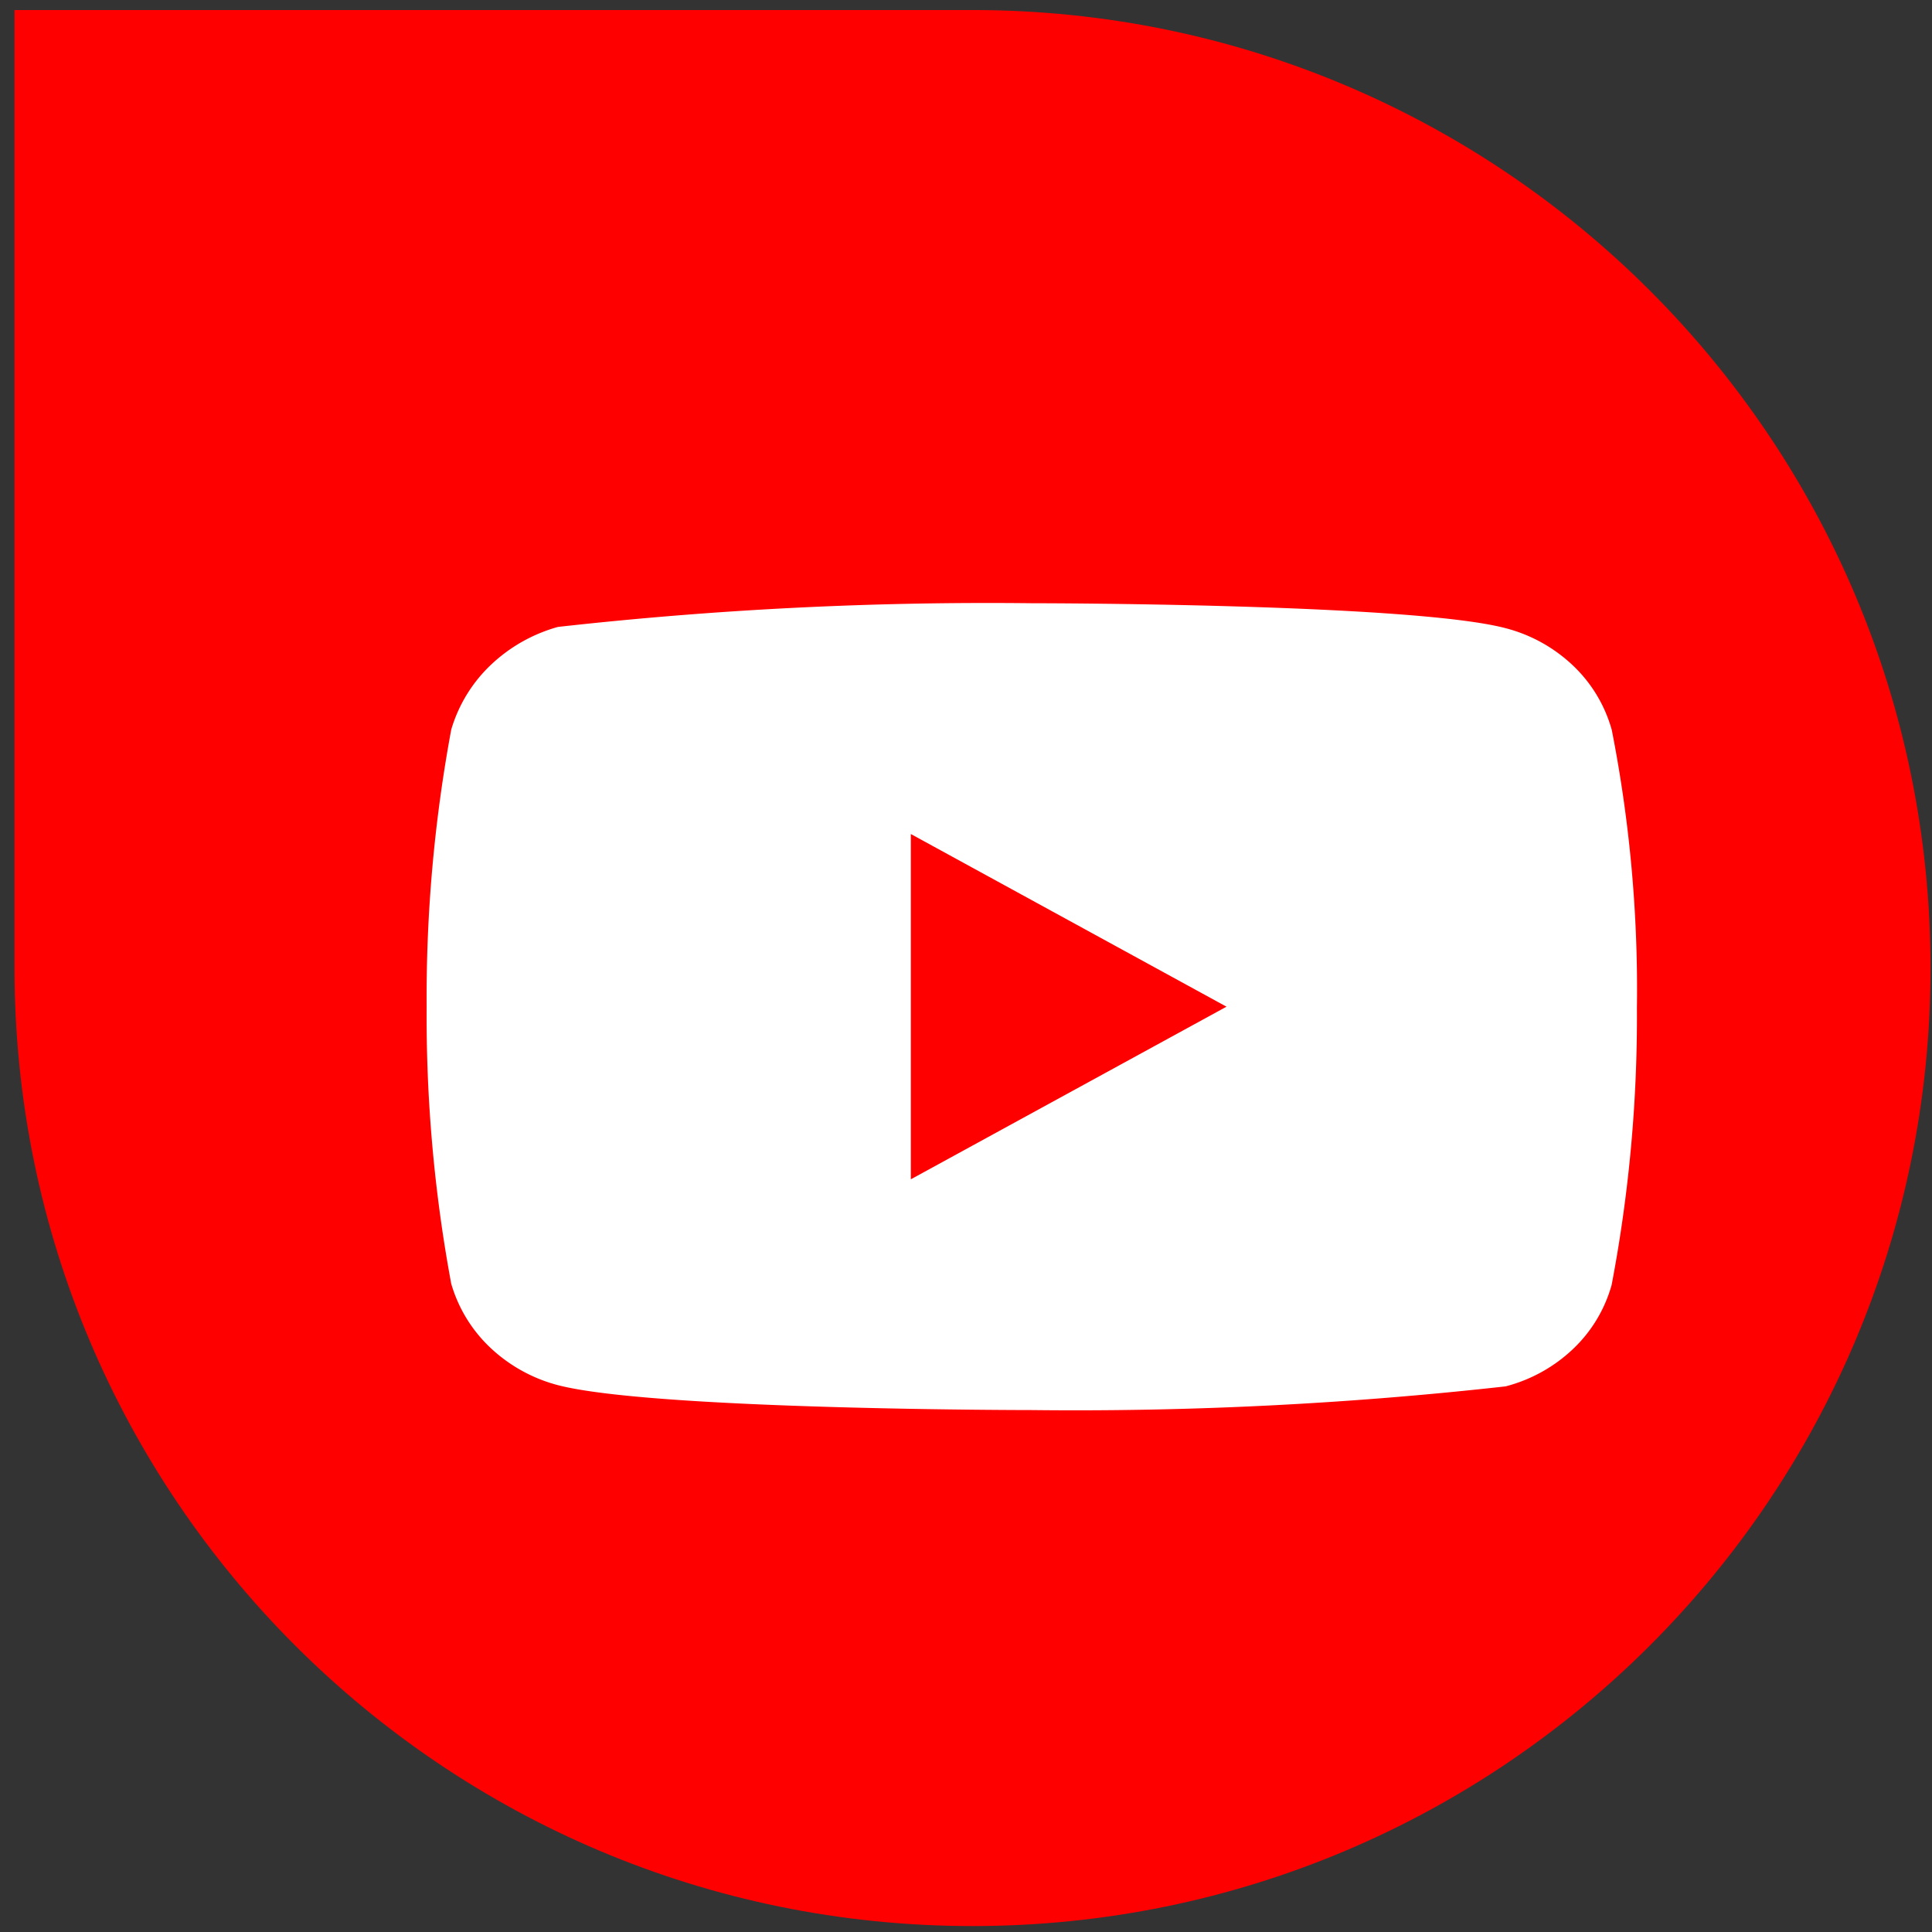
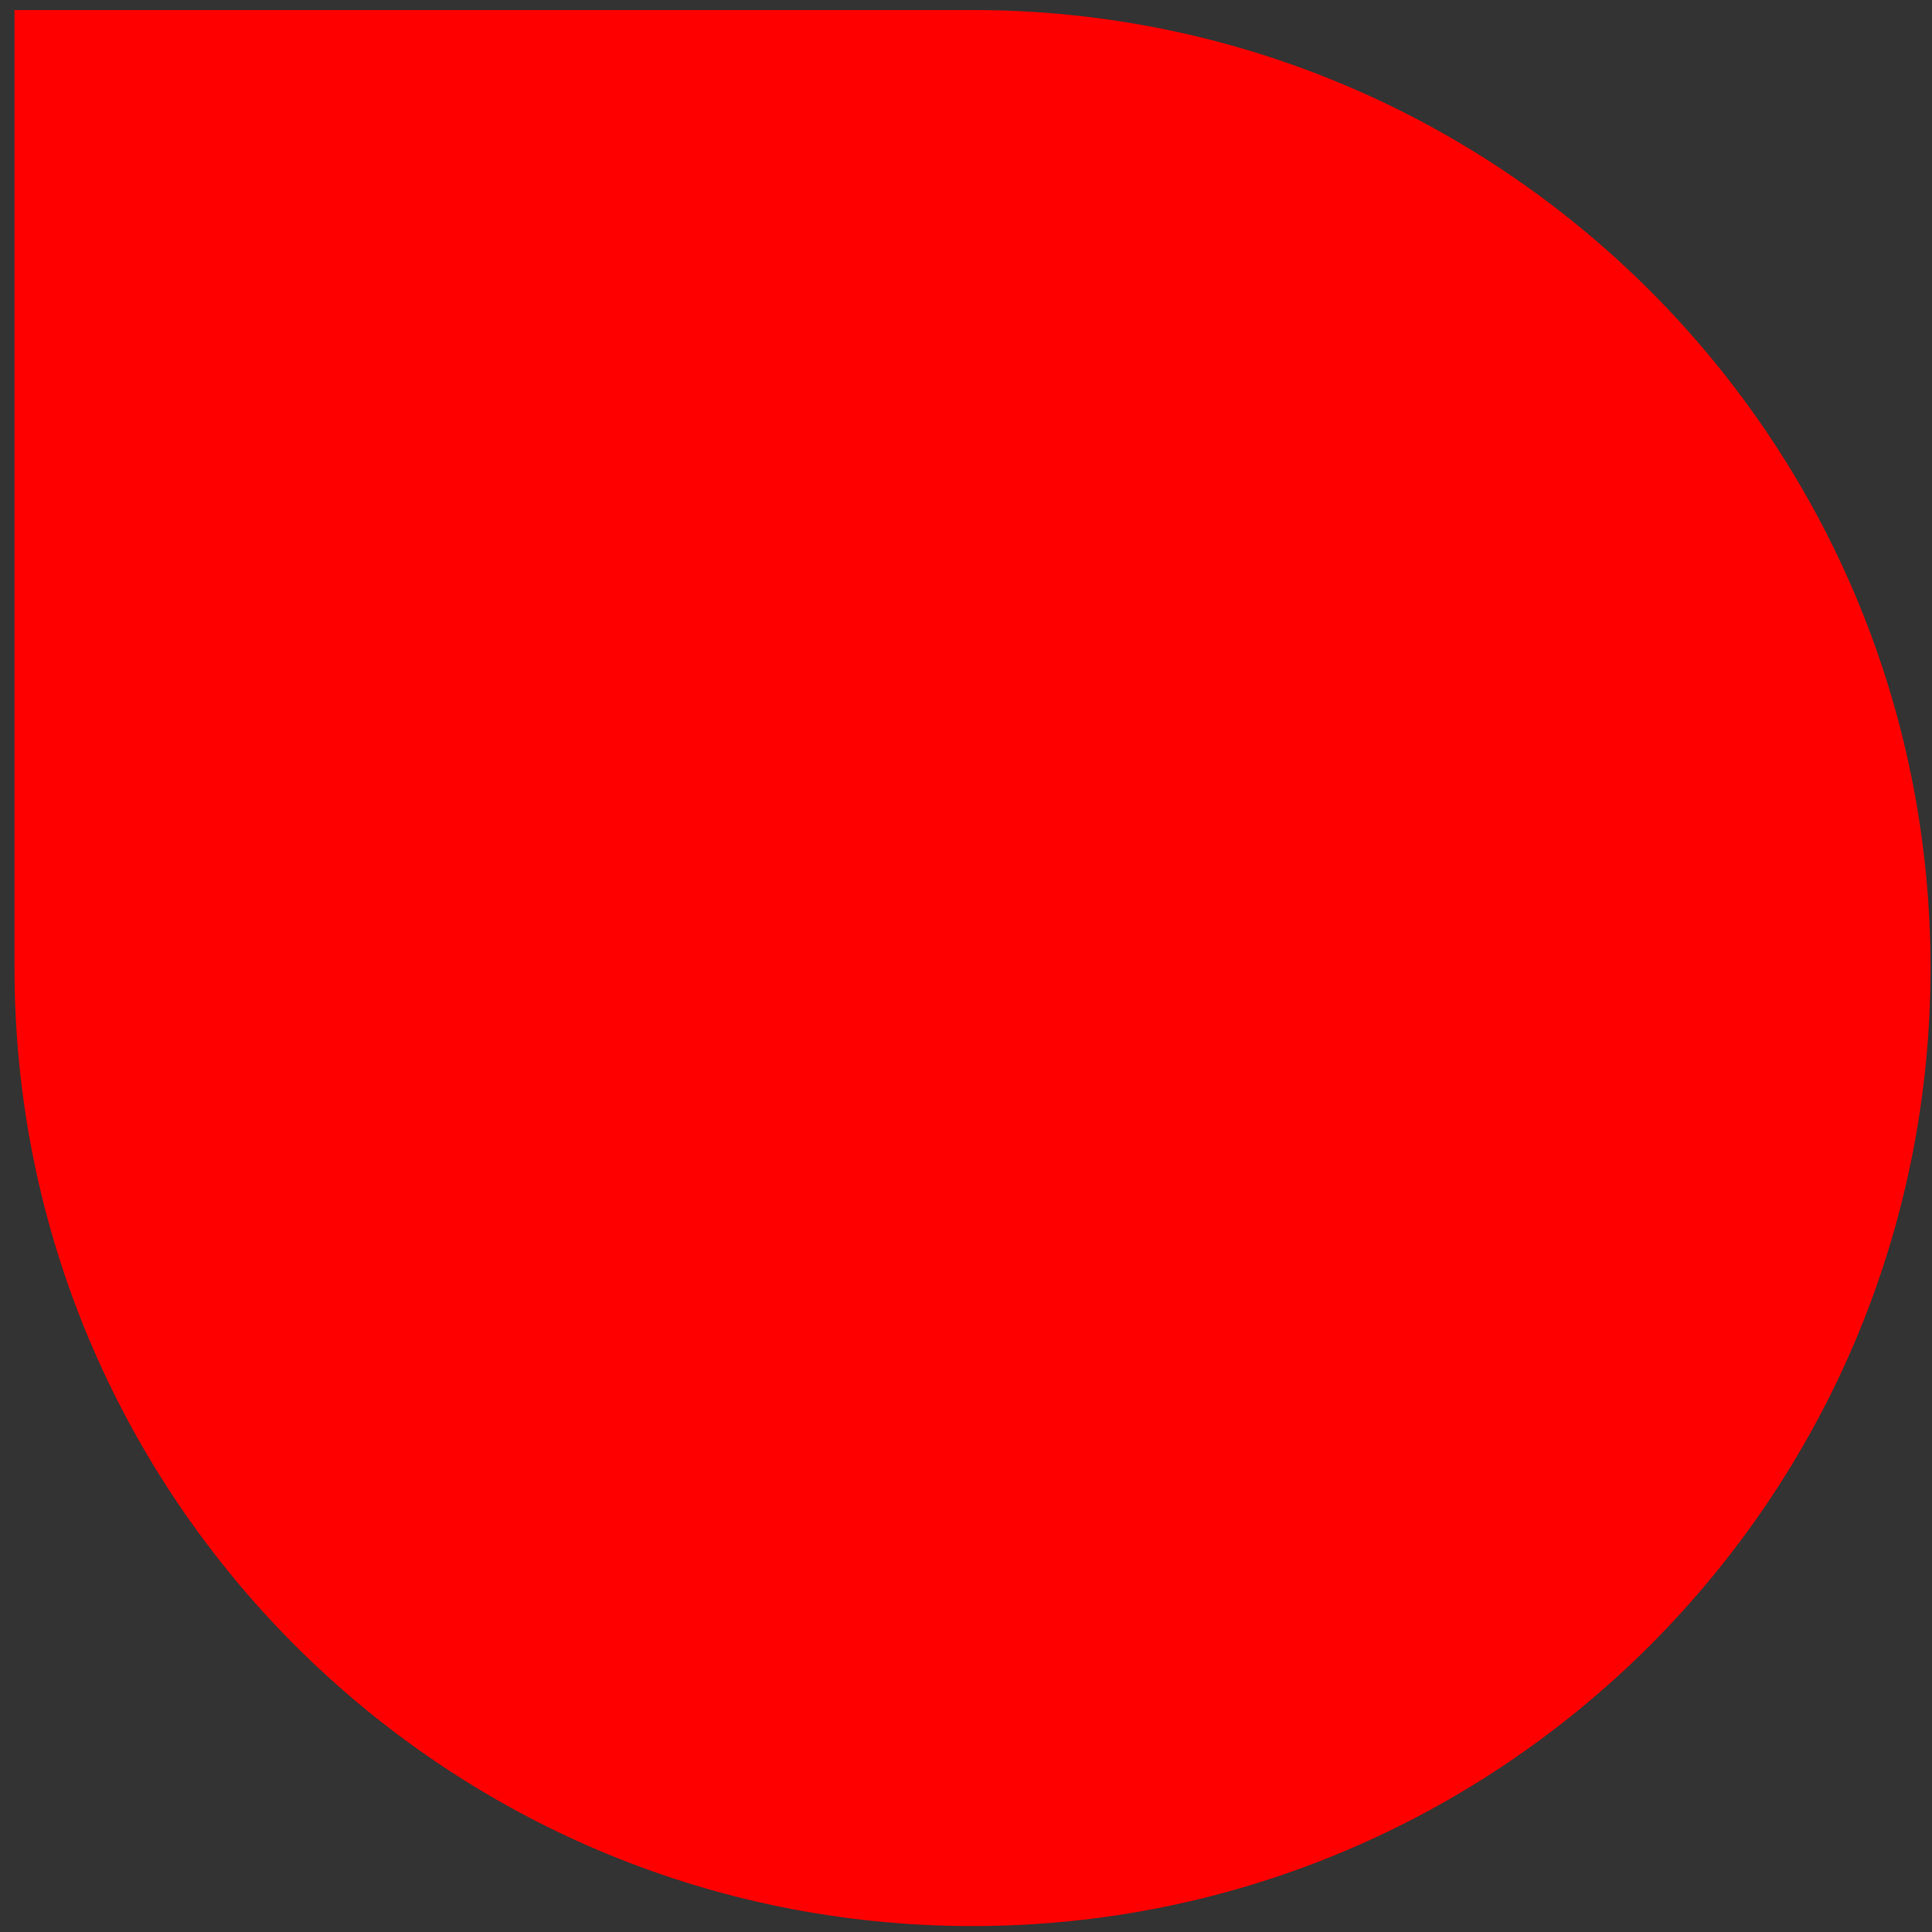
<svg xmlns="http://www.w3.org/2000/svg" width="121" height="121" fill="none">
  <rect width="100%" height="100%" fill="#333333" stroke="none" />
  <path d="M.908.628h60c33.137 0 60 26.863 60 60s-26.863 60-60 60-60-26.863-60-60v-60z" fill="red" />
  <g clip-path="url(#clip0_1_9387)">
    <path d="M100.939 45.697a8.807 8.807 0 00-2.42-4.012 9.632 9.632 0 00-4.226-2.343C88.363 37.78 64.6 37.78 64.6 37.78a242.02 242.02 0 00-29.656 1.484 9.98 9.98 0 00-4.226 2.4 9.149 9.149 0 00-2.457 4.03 91.877 91.877 0 00-1.541 17.352 91.712 91.712 0 001.54 17.352 8.929 8.929 0 002.449 4.008 9.777 9.777 0 004.235 2.346c6.01 1.56 29.656 1.56 29.656 1.56 9.92.113 19.836-.383 29.694-1.484a9.632 9.632 0 004.226-2.343 8.773 8.773 0 002.416-4.011 89.665 89.665 0 001.583-17.355 84.001 84.001 0 00-1.579-17.425v.004zM57.045 73.859V52.234l19.77 10.814-19.77 10.811z" fill="#fff" />
  </g>
  <defs>
    <clipPath id="clip0_1_9387">
-       <path fill="#fff" transform="translate(26.717 25.13)" d="M0 0h75.799v75.799H0z" />
-     </clipPath>
+       </clipPath>
  </defs>
</svg>